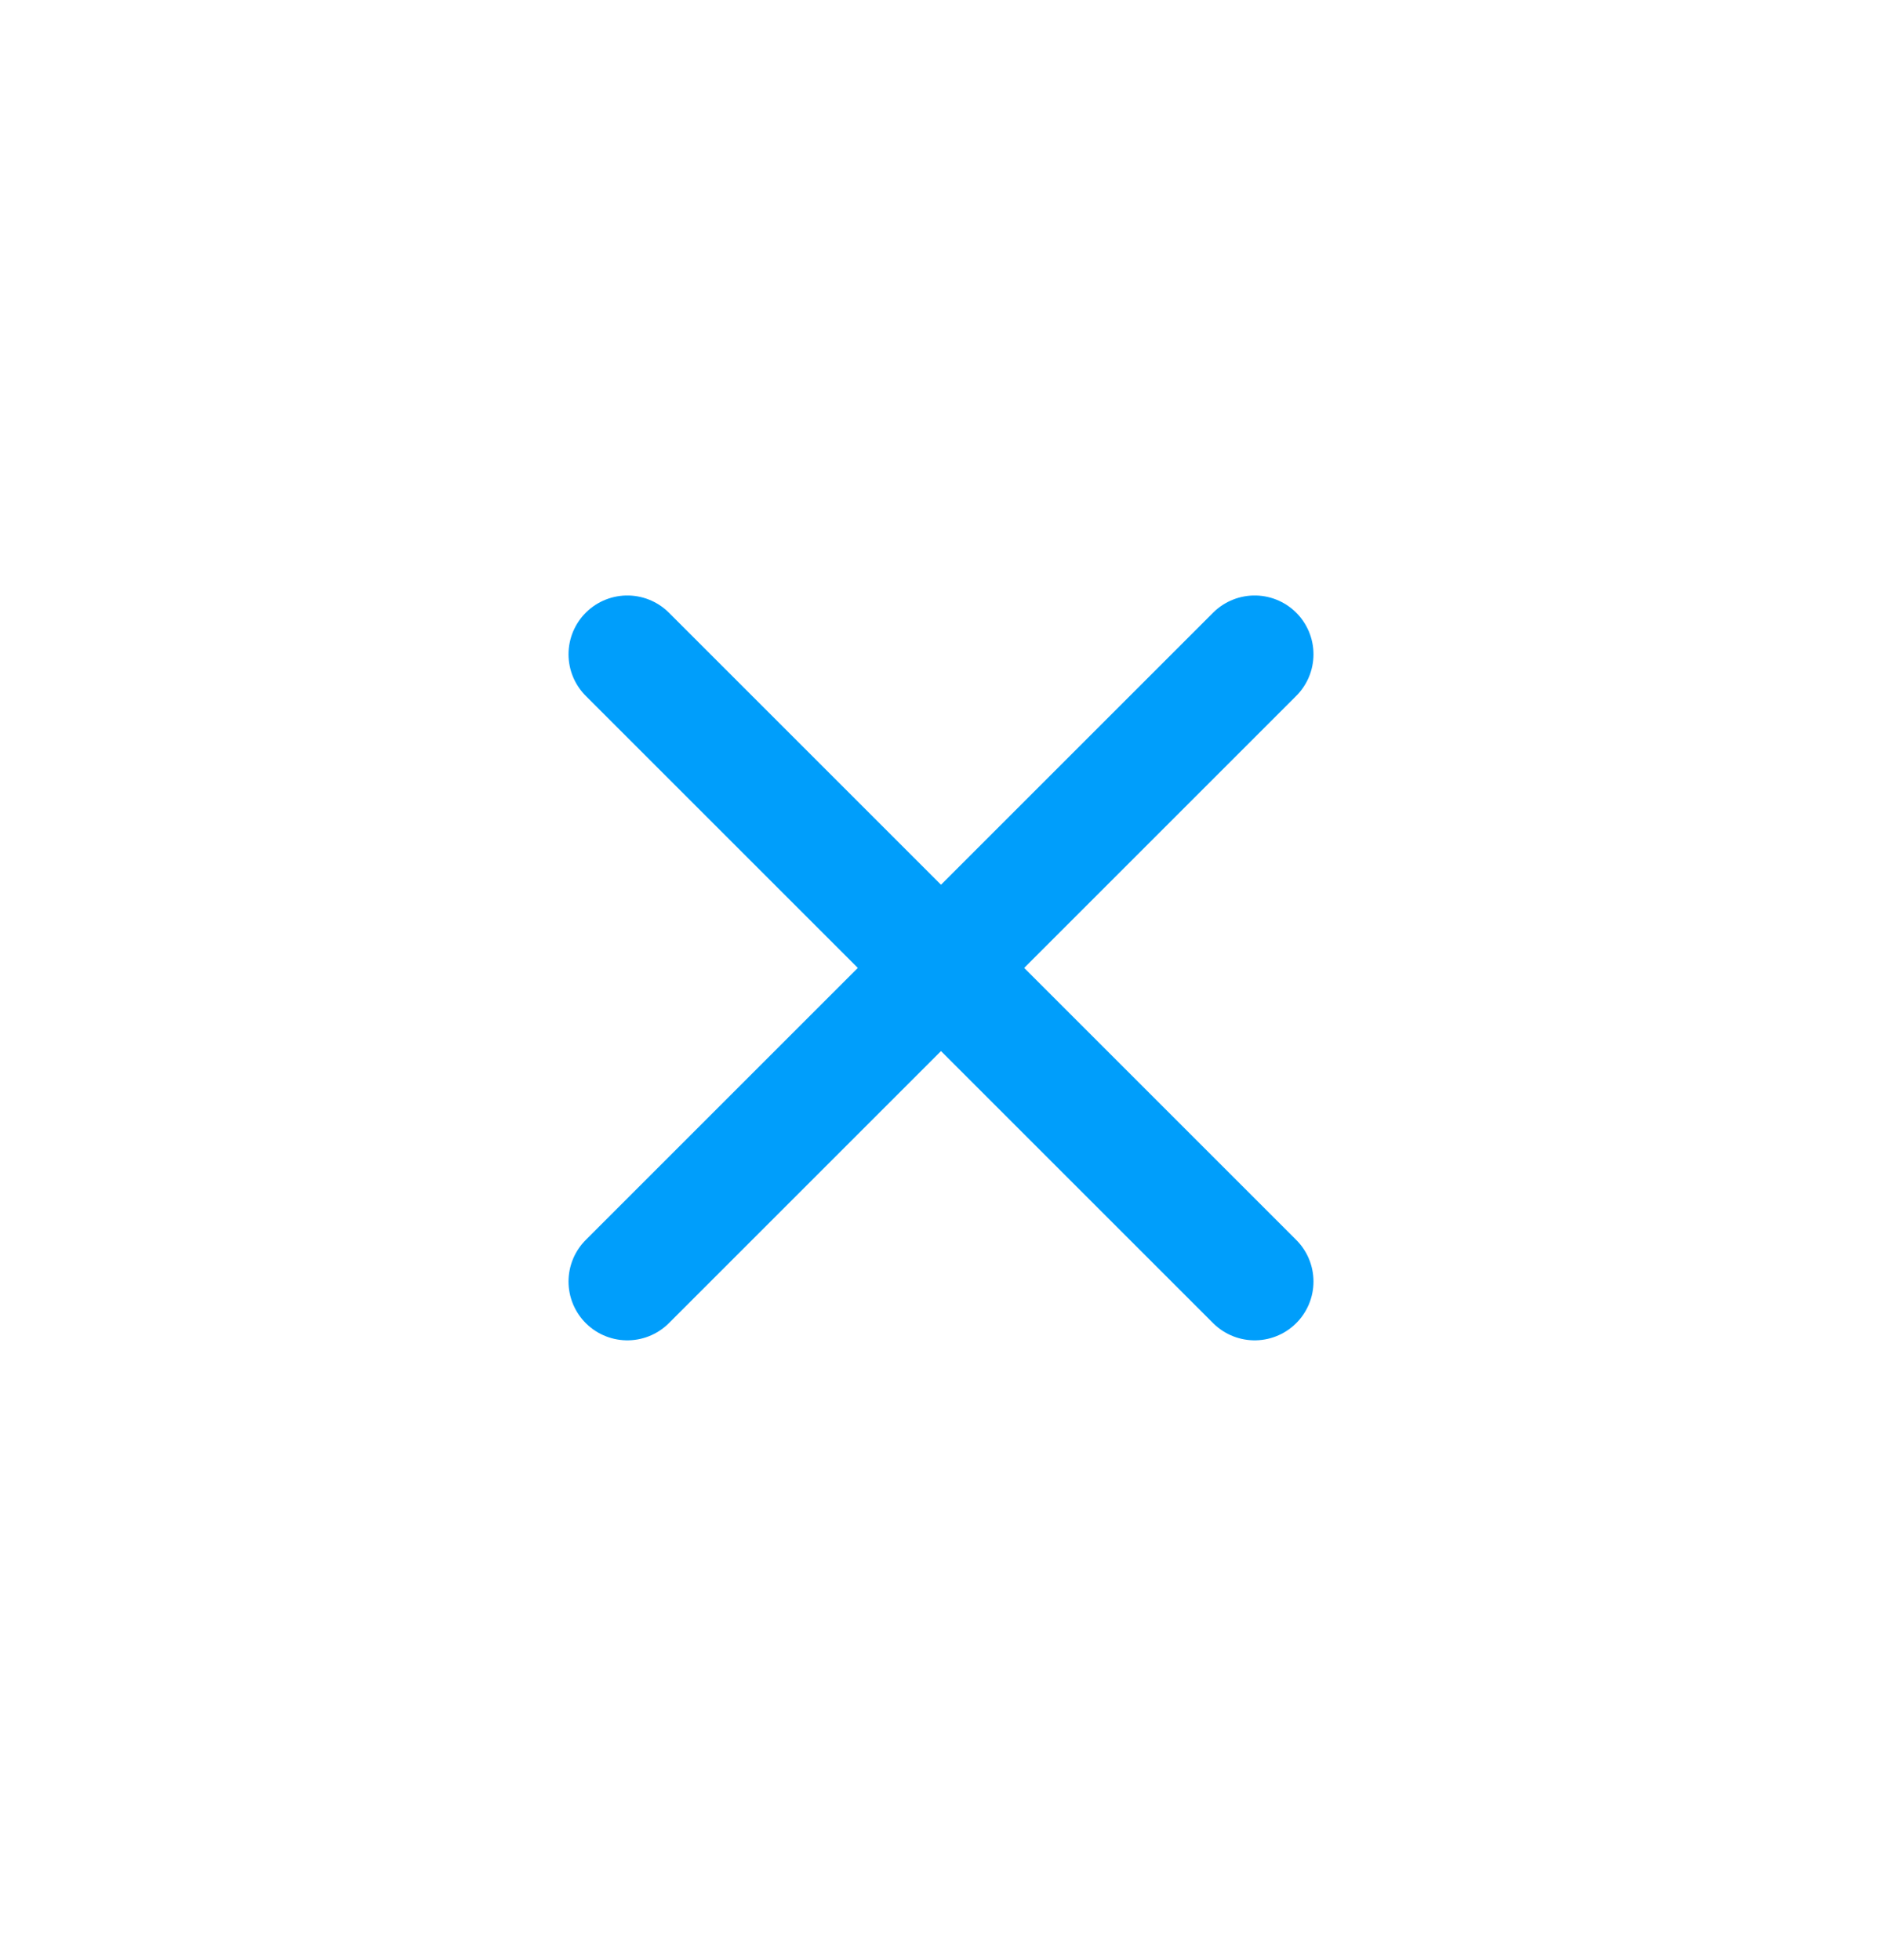
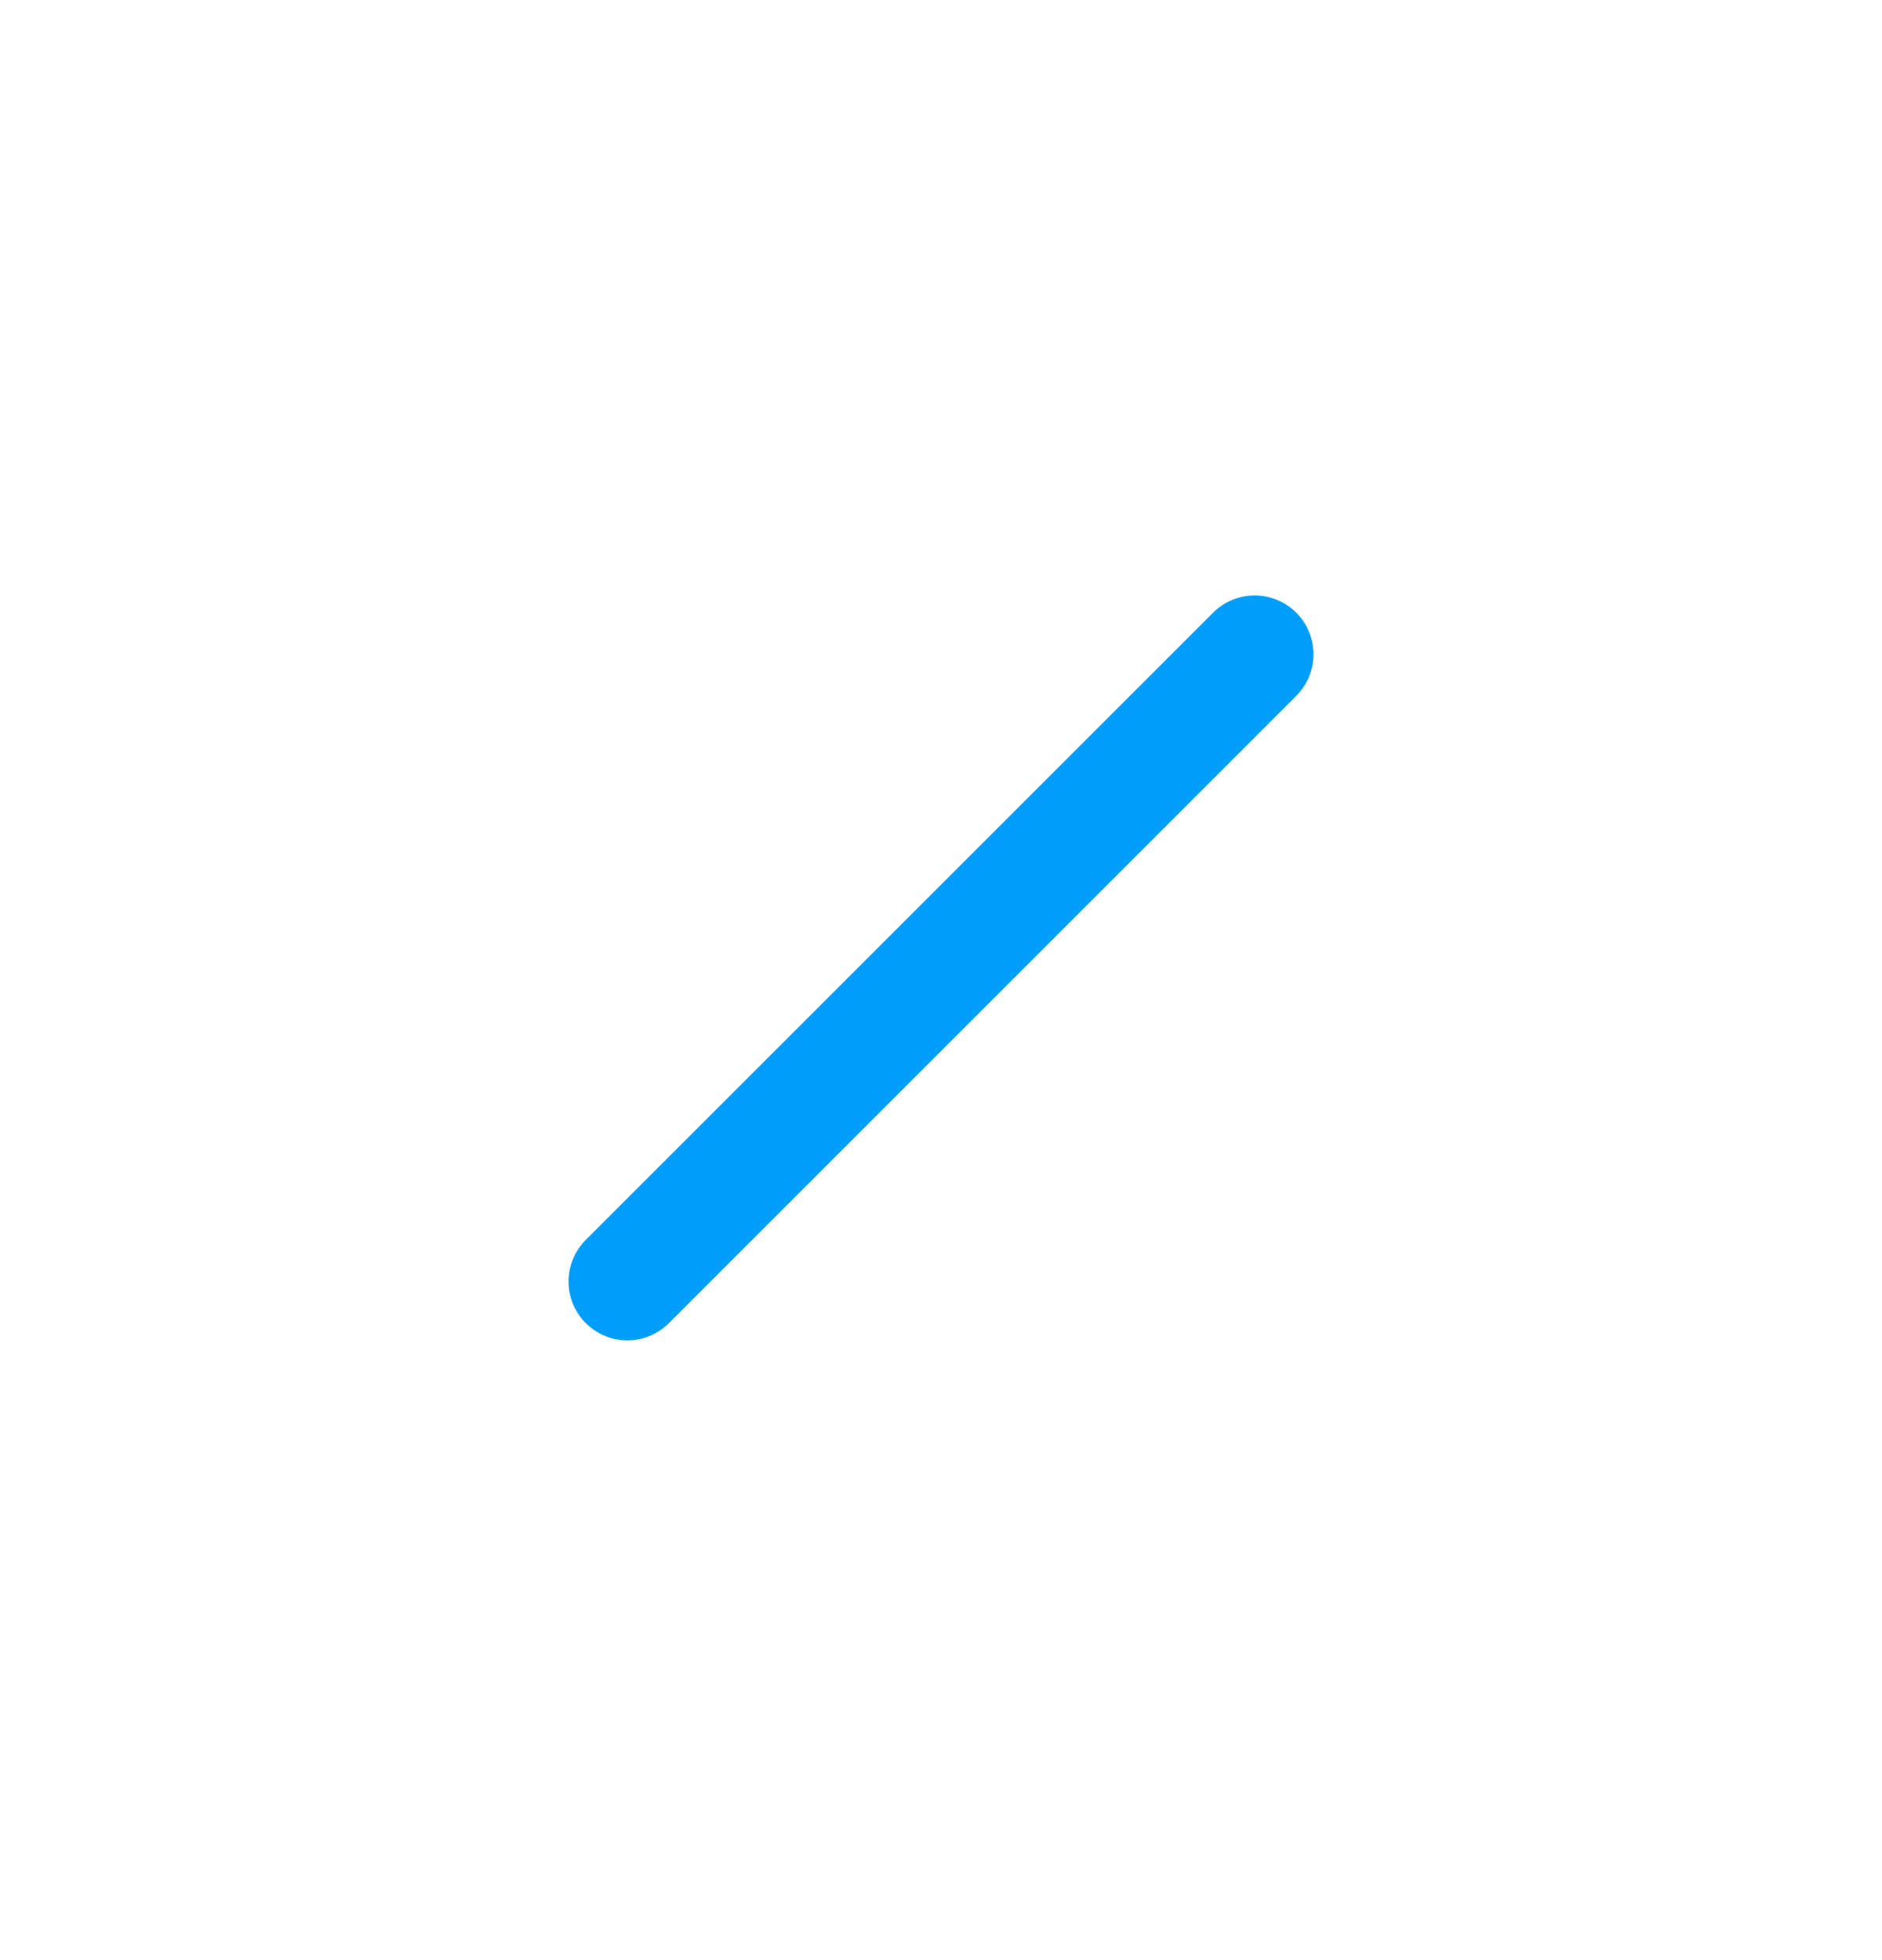
<svg xmlns="http://www.w3.org/2000/svg" width="24" height="25" viewBox="0 0 24 25" fill="none">
-   <path d="M8 8.345L16 16.345" stroke="#009EFB" stroke-width="1.5" stroke-linecap="round" stroke-linejoin="round" />
  <path d="M16 8.345L8 16.345" stroke="#009EFB" stroke-width="1.5" stroke-linecap="round" stroke-linejoin="round" />
</svg>